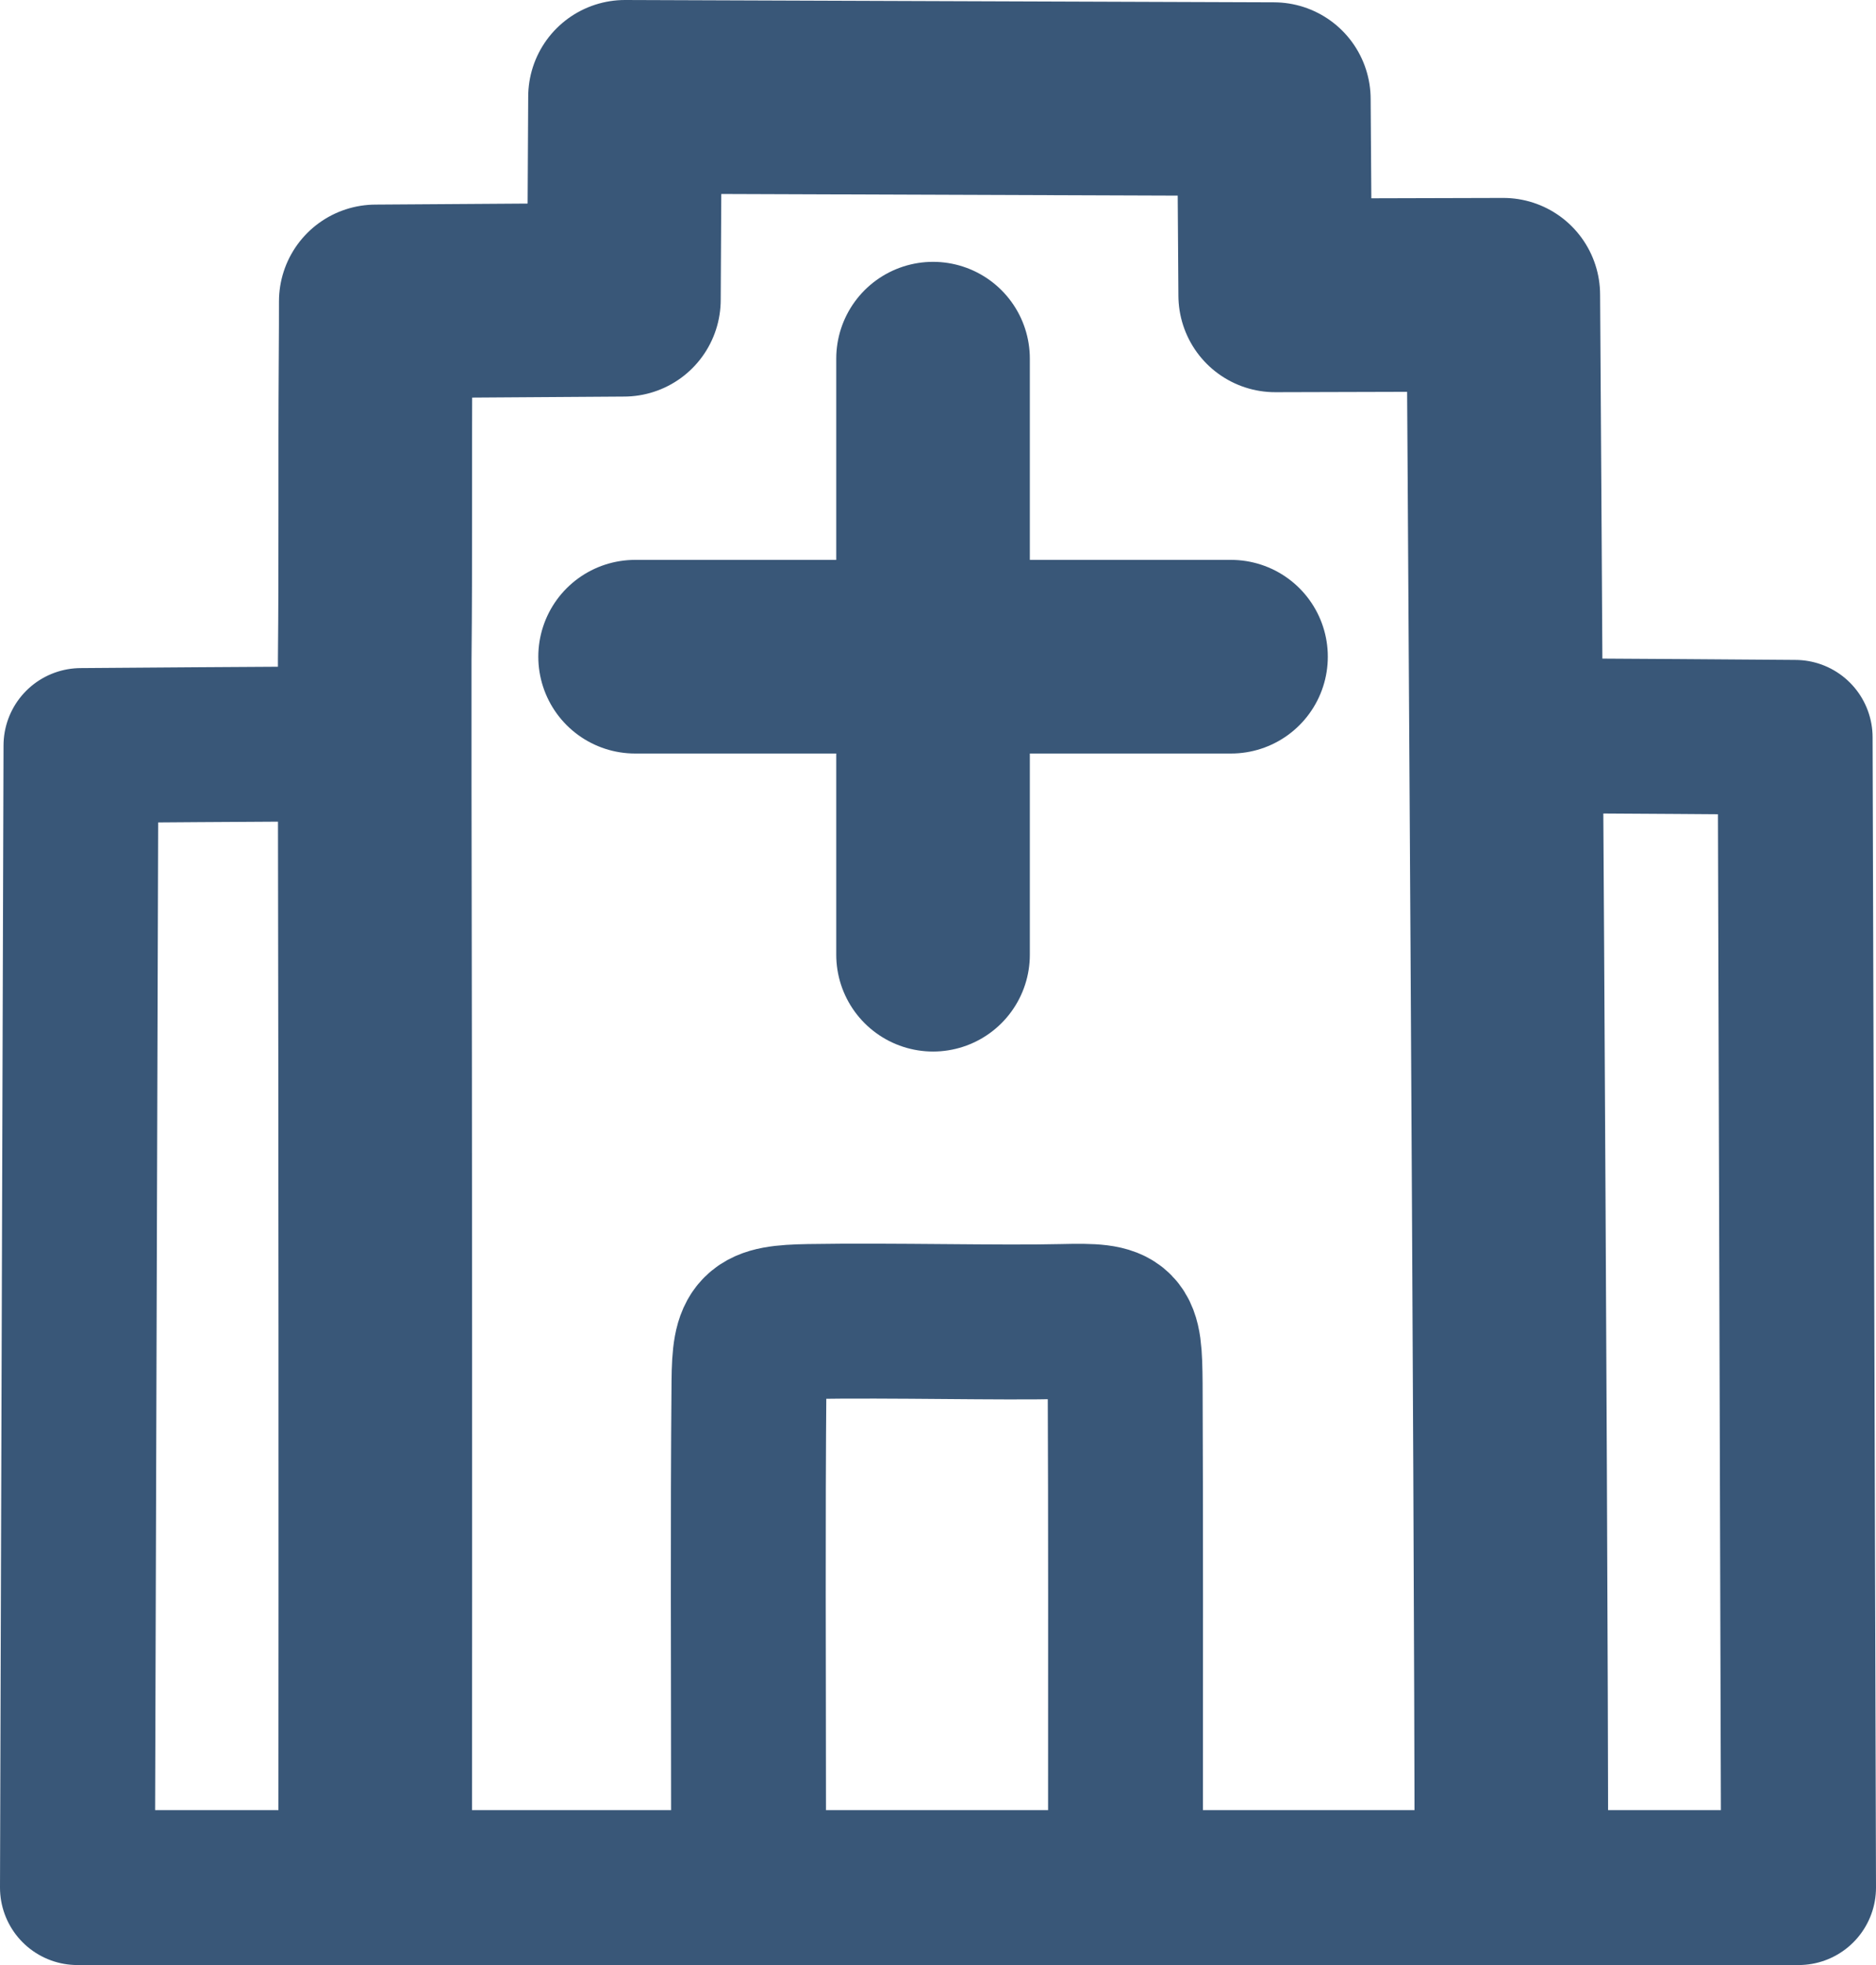
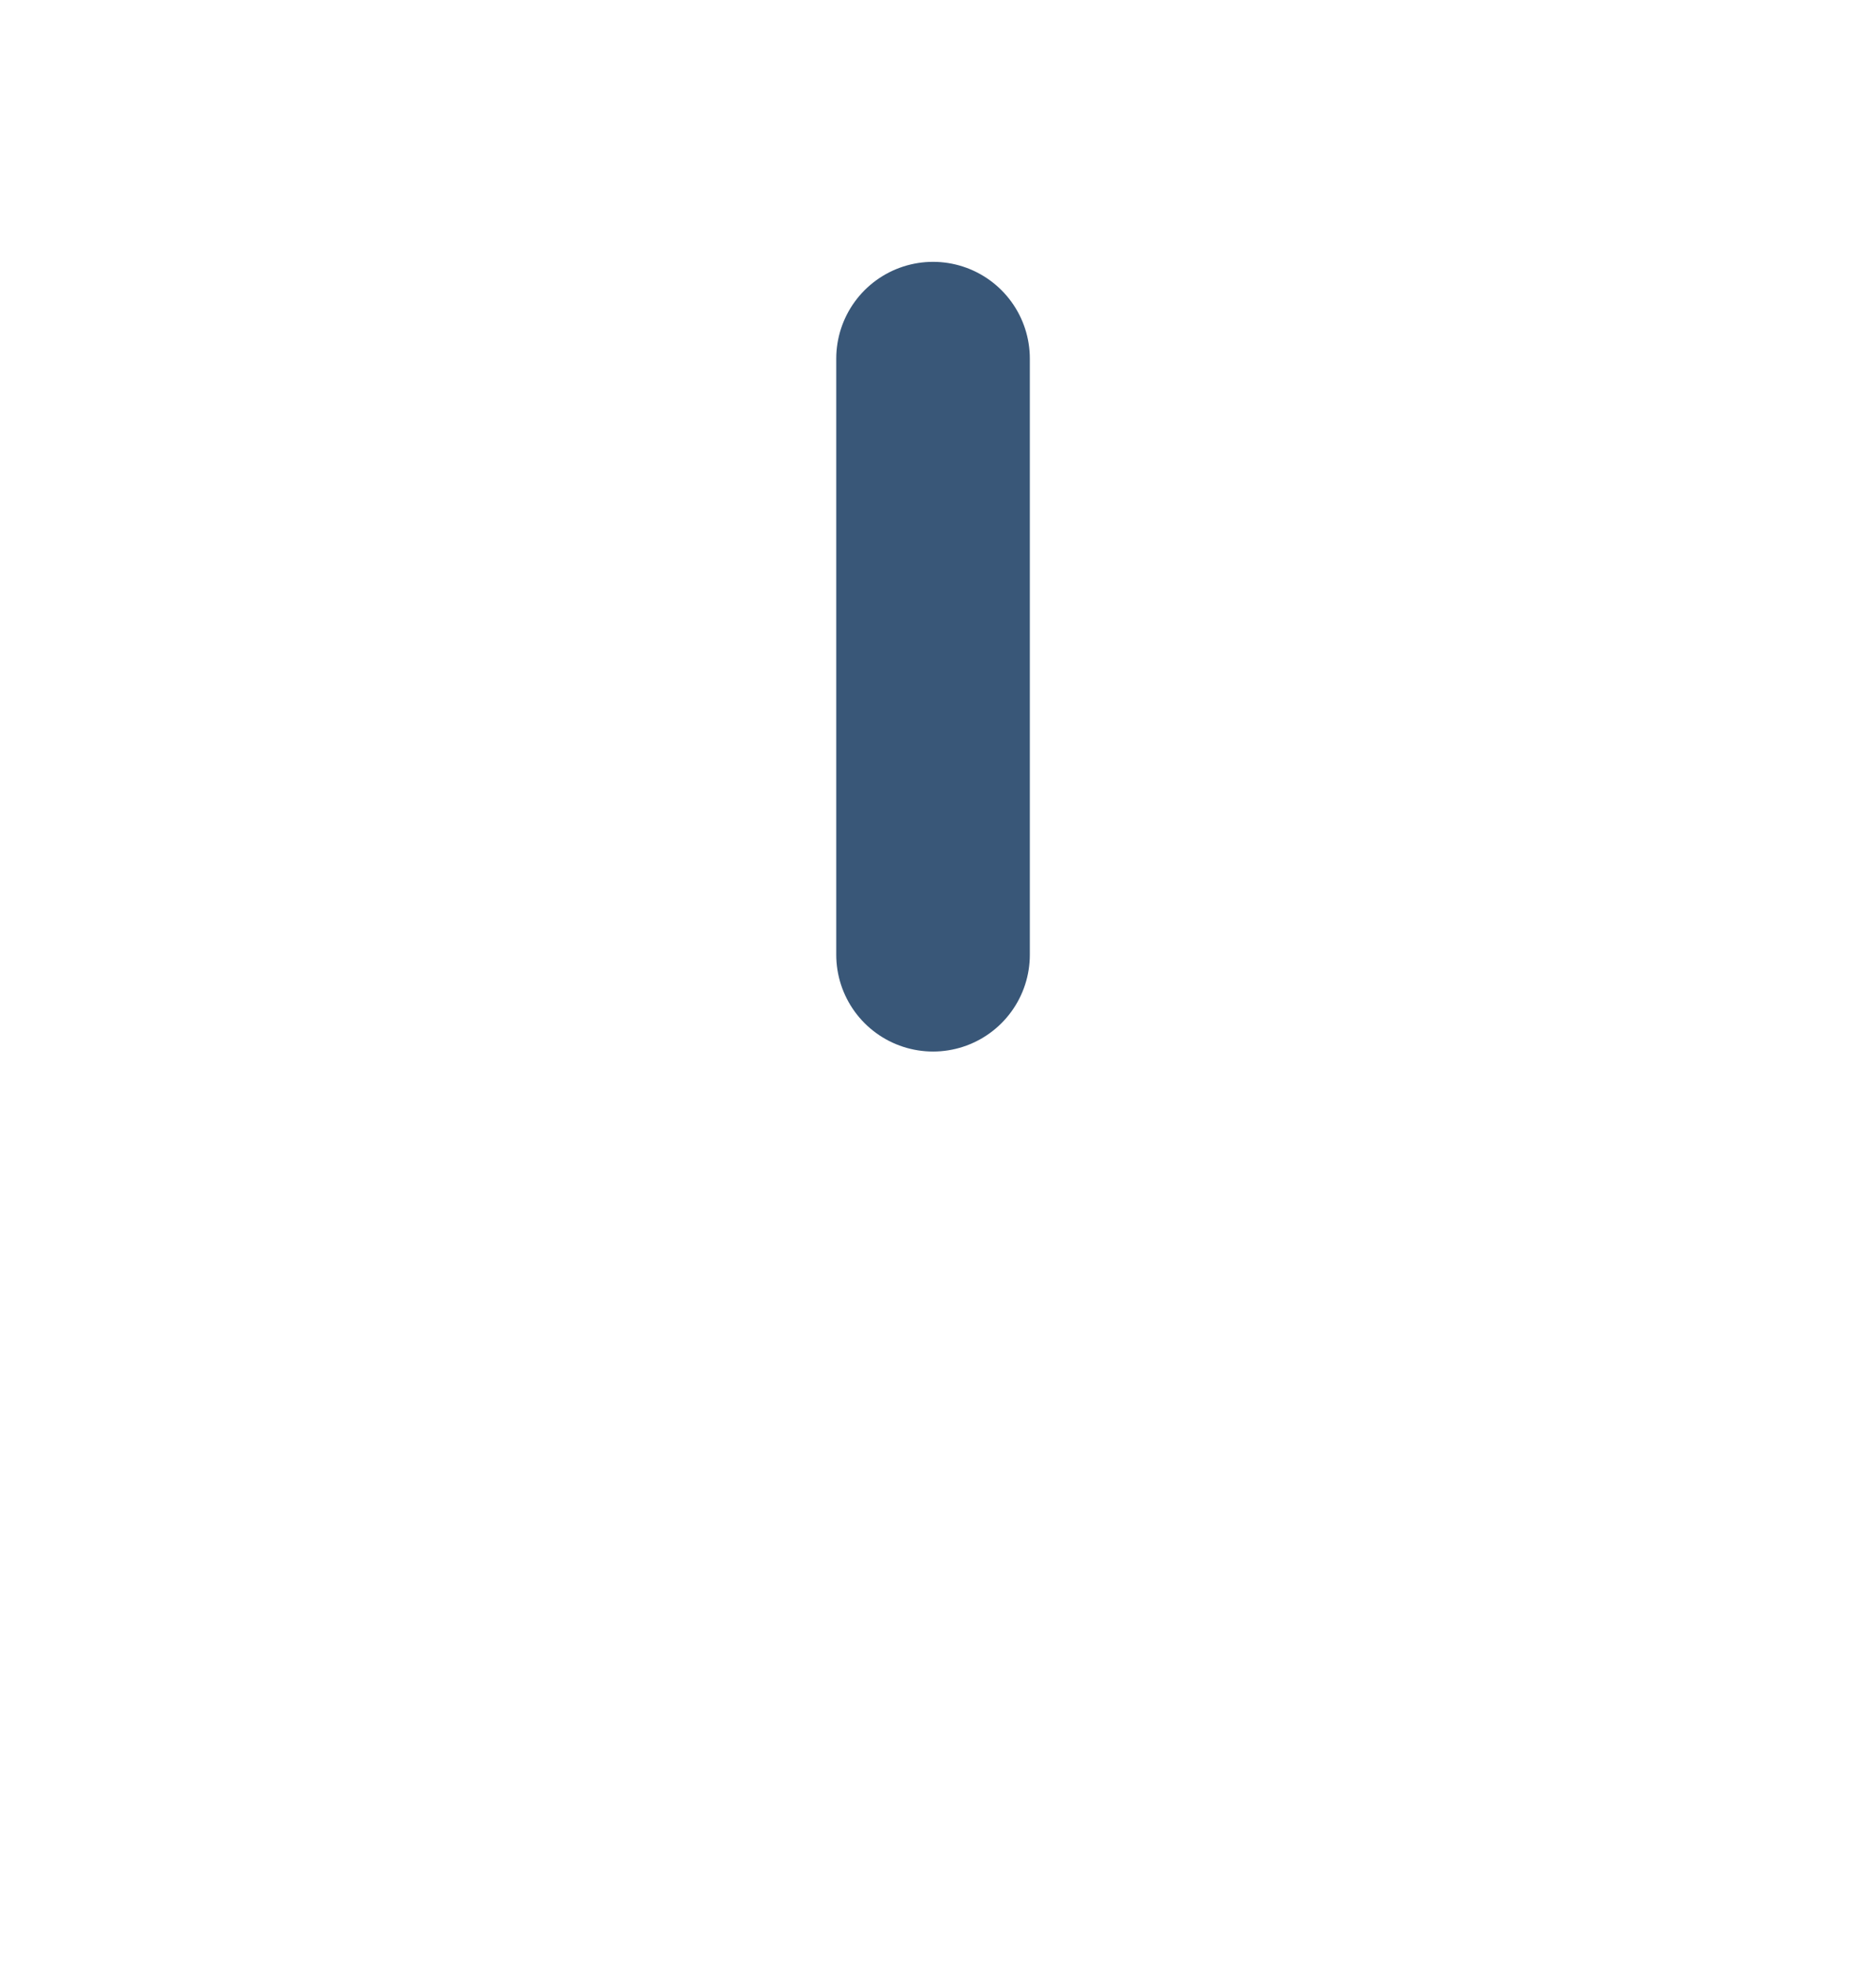
<svg xmlns="http://www.w3.org/2000/svg" id="Layer_1" data-name="Layer 1" viewBox="0 0 484.52 507.4">
  <defs>
    <style>.cls-1,.cls-2{fill:none;stroke:#395778;stroke-linecap:round;stroke-linejoin:round;}.cls-1{stroke-width:50px;}.cls-2{stroke-width:40px;}</style>
  </defs>
  <title>hospital2-icon</title>
-   <path class="cls-1" d="M404.48,483.71c0-93.2-2.08-406-2.08-406l-58.91.16-.35-50.67-167.58-.6L175.28,79l-64.09.43s0,11.42-.06,15.84c-.17,25.53.05,51.06-.21,76.59,0,4.62,0,27.68,0,32.29q.24,139.8.12,279.6" transform="translate(-14.14 -1.6)" />
-   <path class="cls-2" d="M304.83,468.71c0-36.6.07-73.2-.09-109.81-.13-15.51-.69-16.44-16.06-16.07-16.38.4-43.68-.36-65.52,0-13.84.25-15.45,1.75-15.58,15.58-.32,36.76-.11,73.51-.11,110.27" transform="translate(-14.14 -1.6)" />
-   <path class="cls-2" d="M109.35,193.67c-18.46,0-74.3.44-74.3.44L34.14,489H478.66l-.88-297s-55.85-.44-74.31-.44" transform="translate(-14.14 -1.6)" />
-   <line class="cls-1" x1="164.03" y1="169.57" x2="317.94" y2="169.57" />
  <line class="cls-1" x1="240.98" y1="246.52" x2="240.98" y2="92.61" />
</svg>